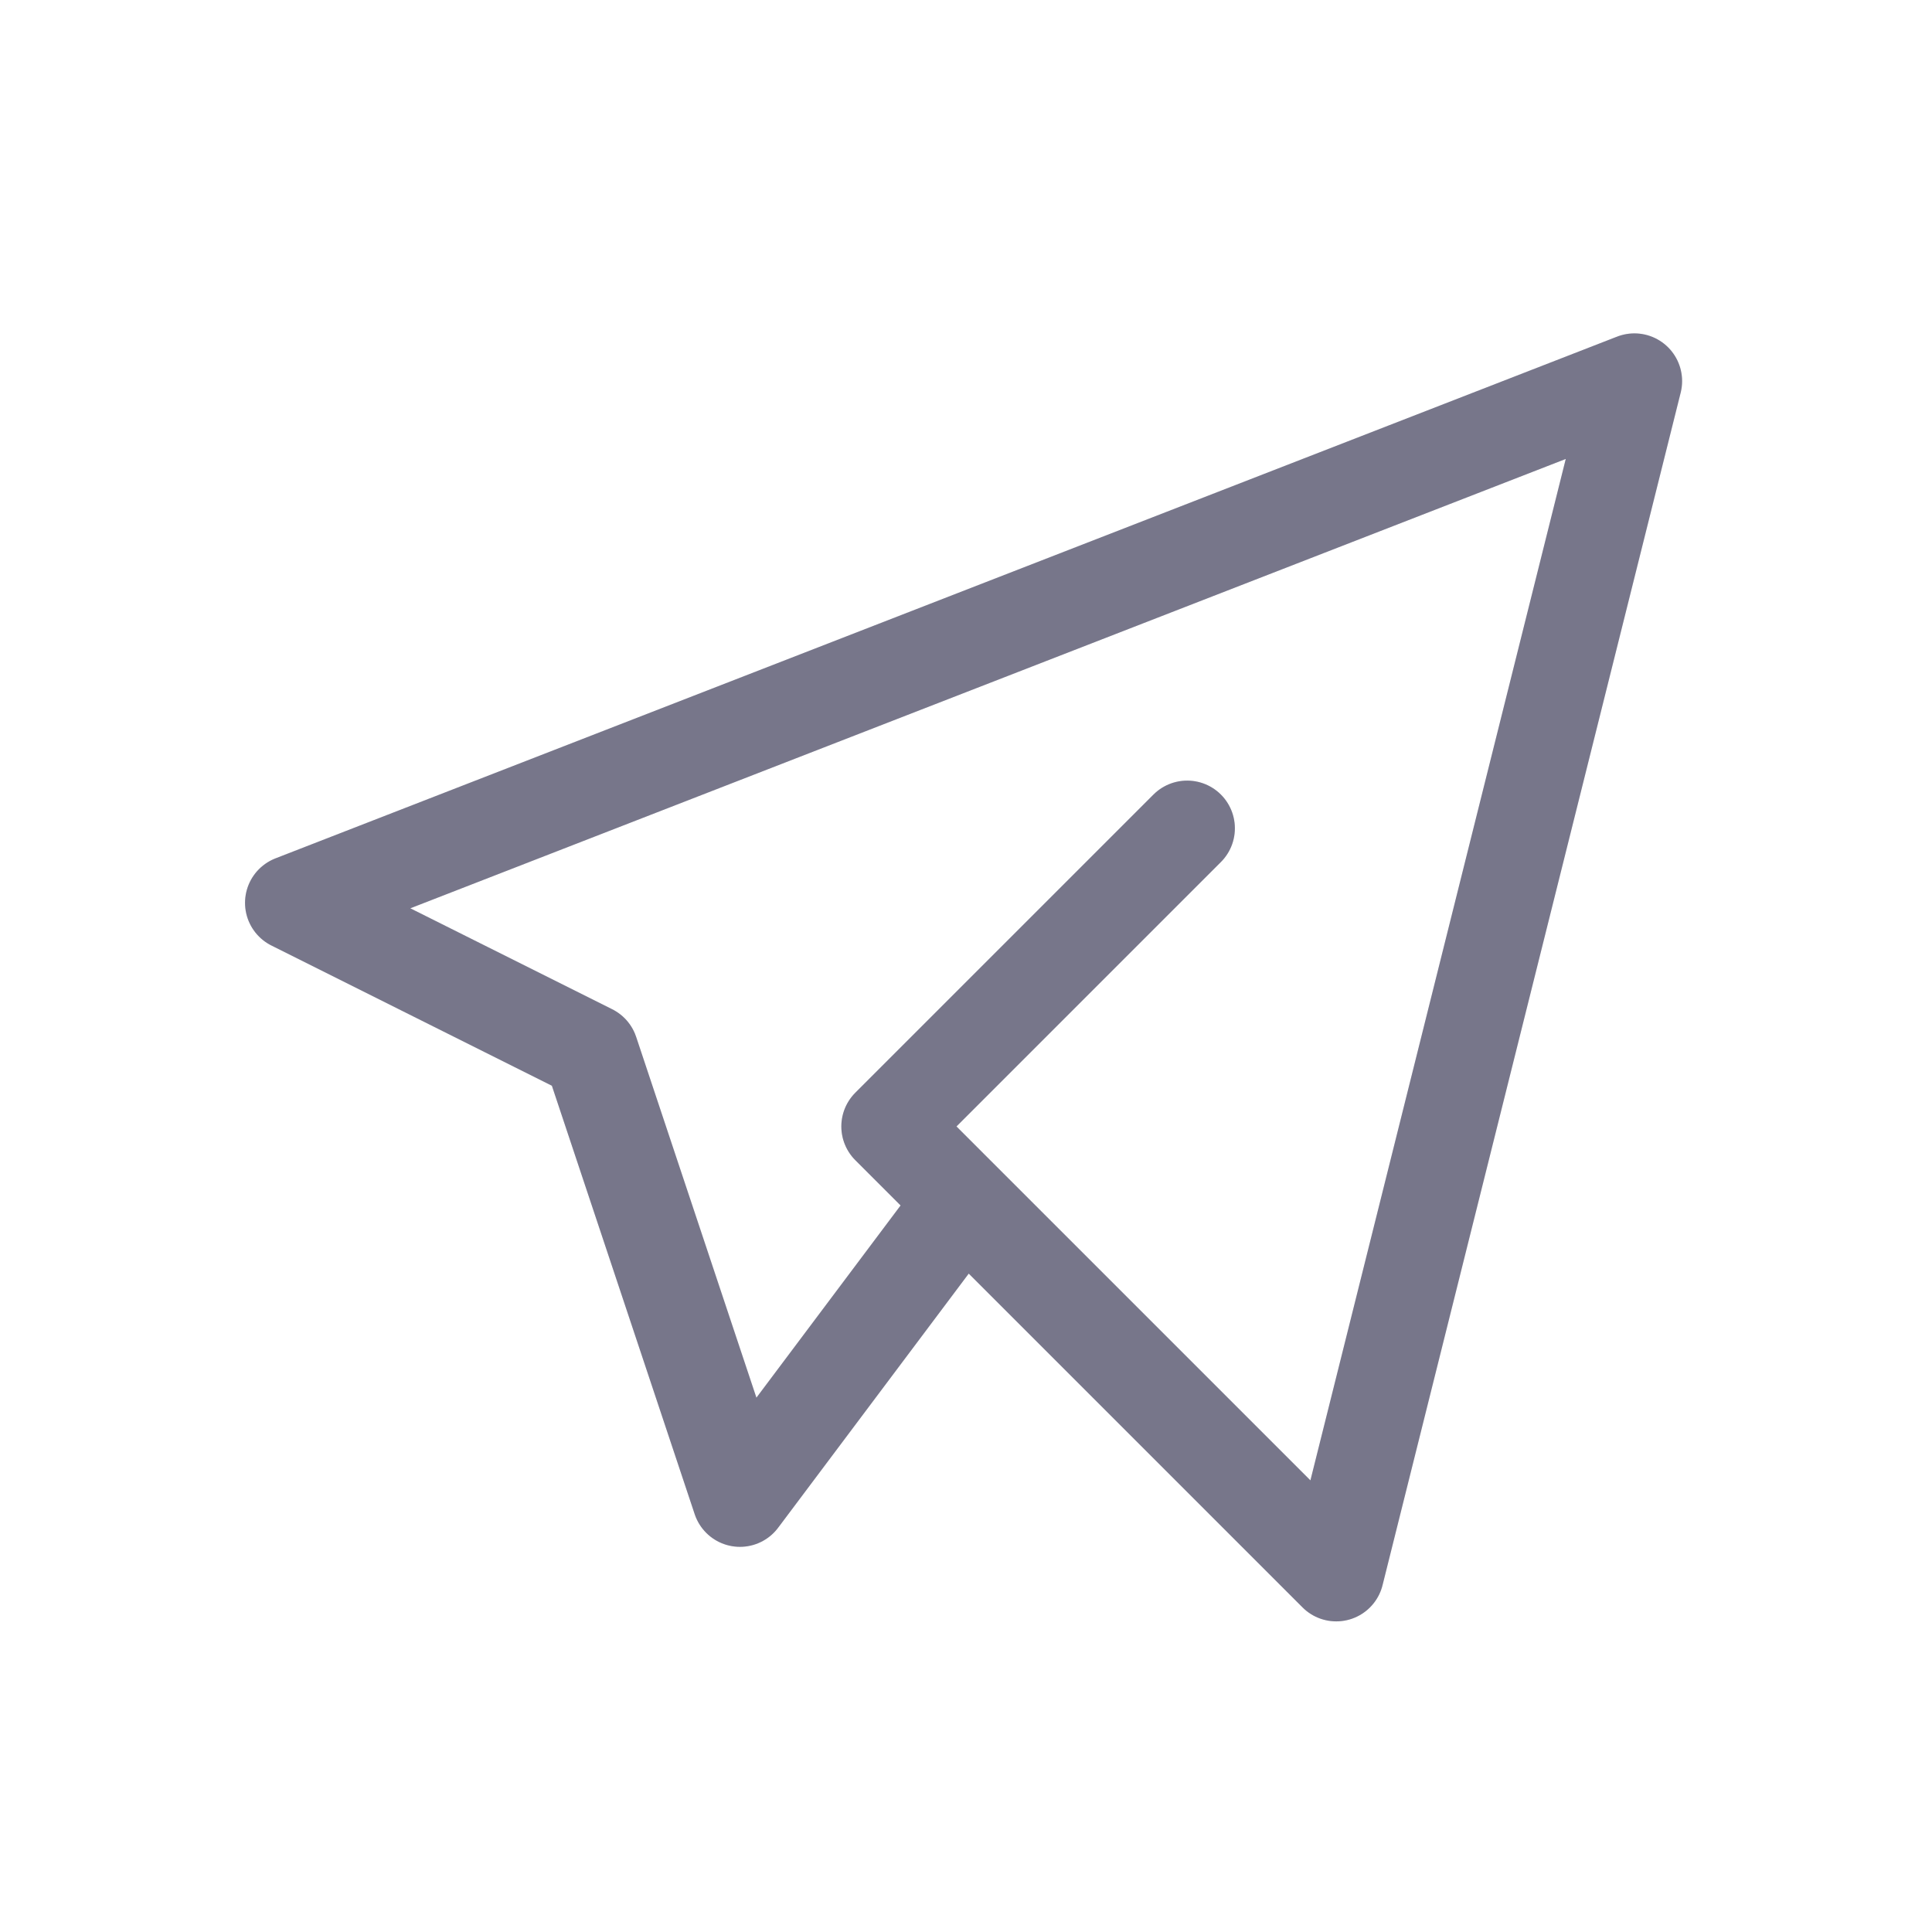
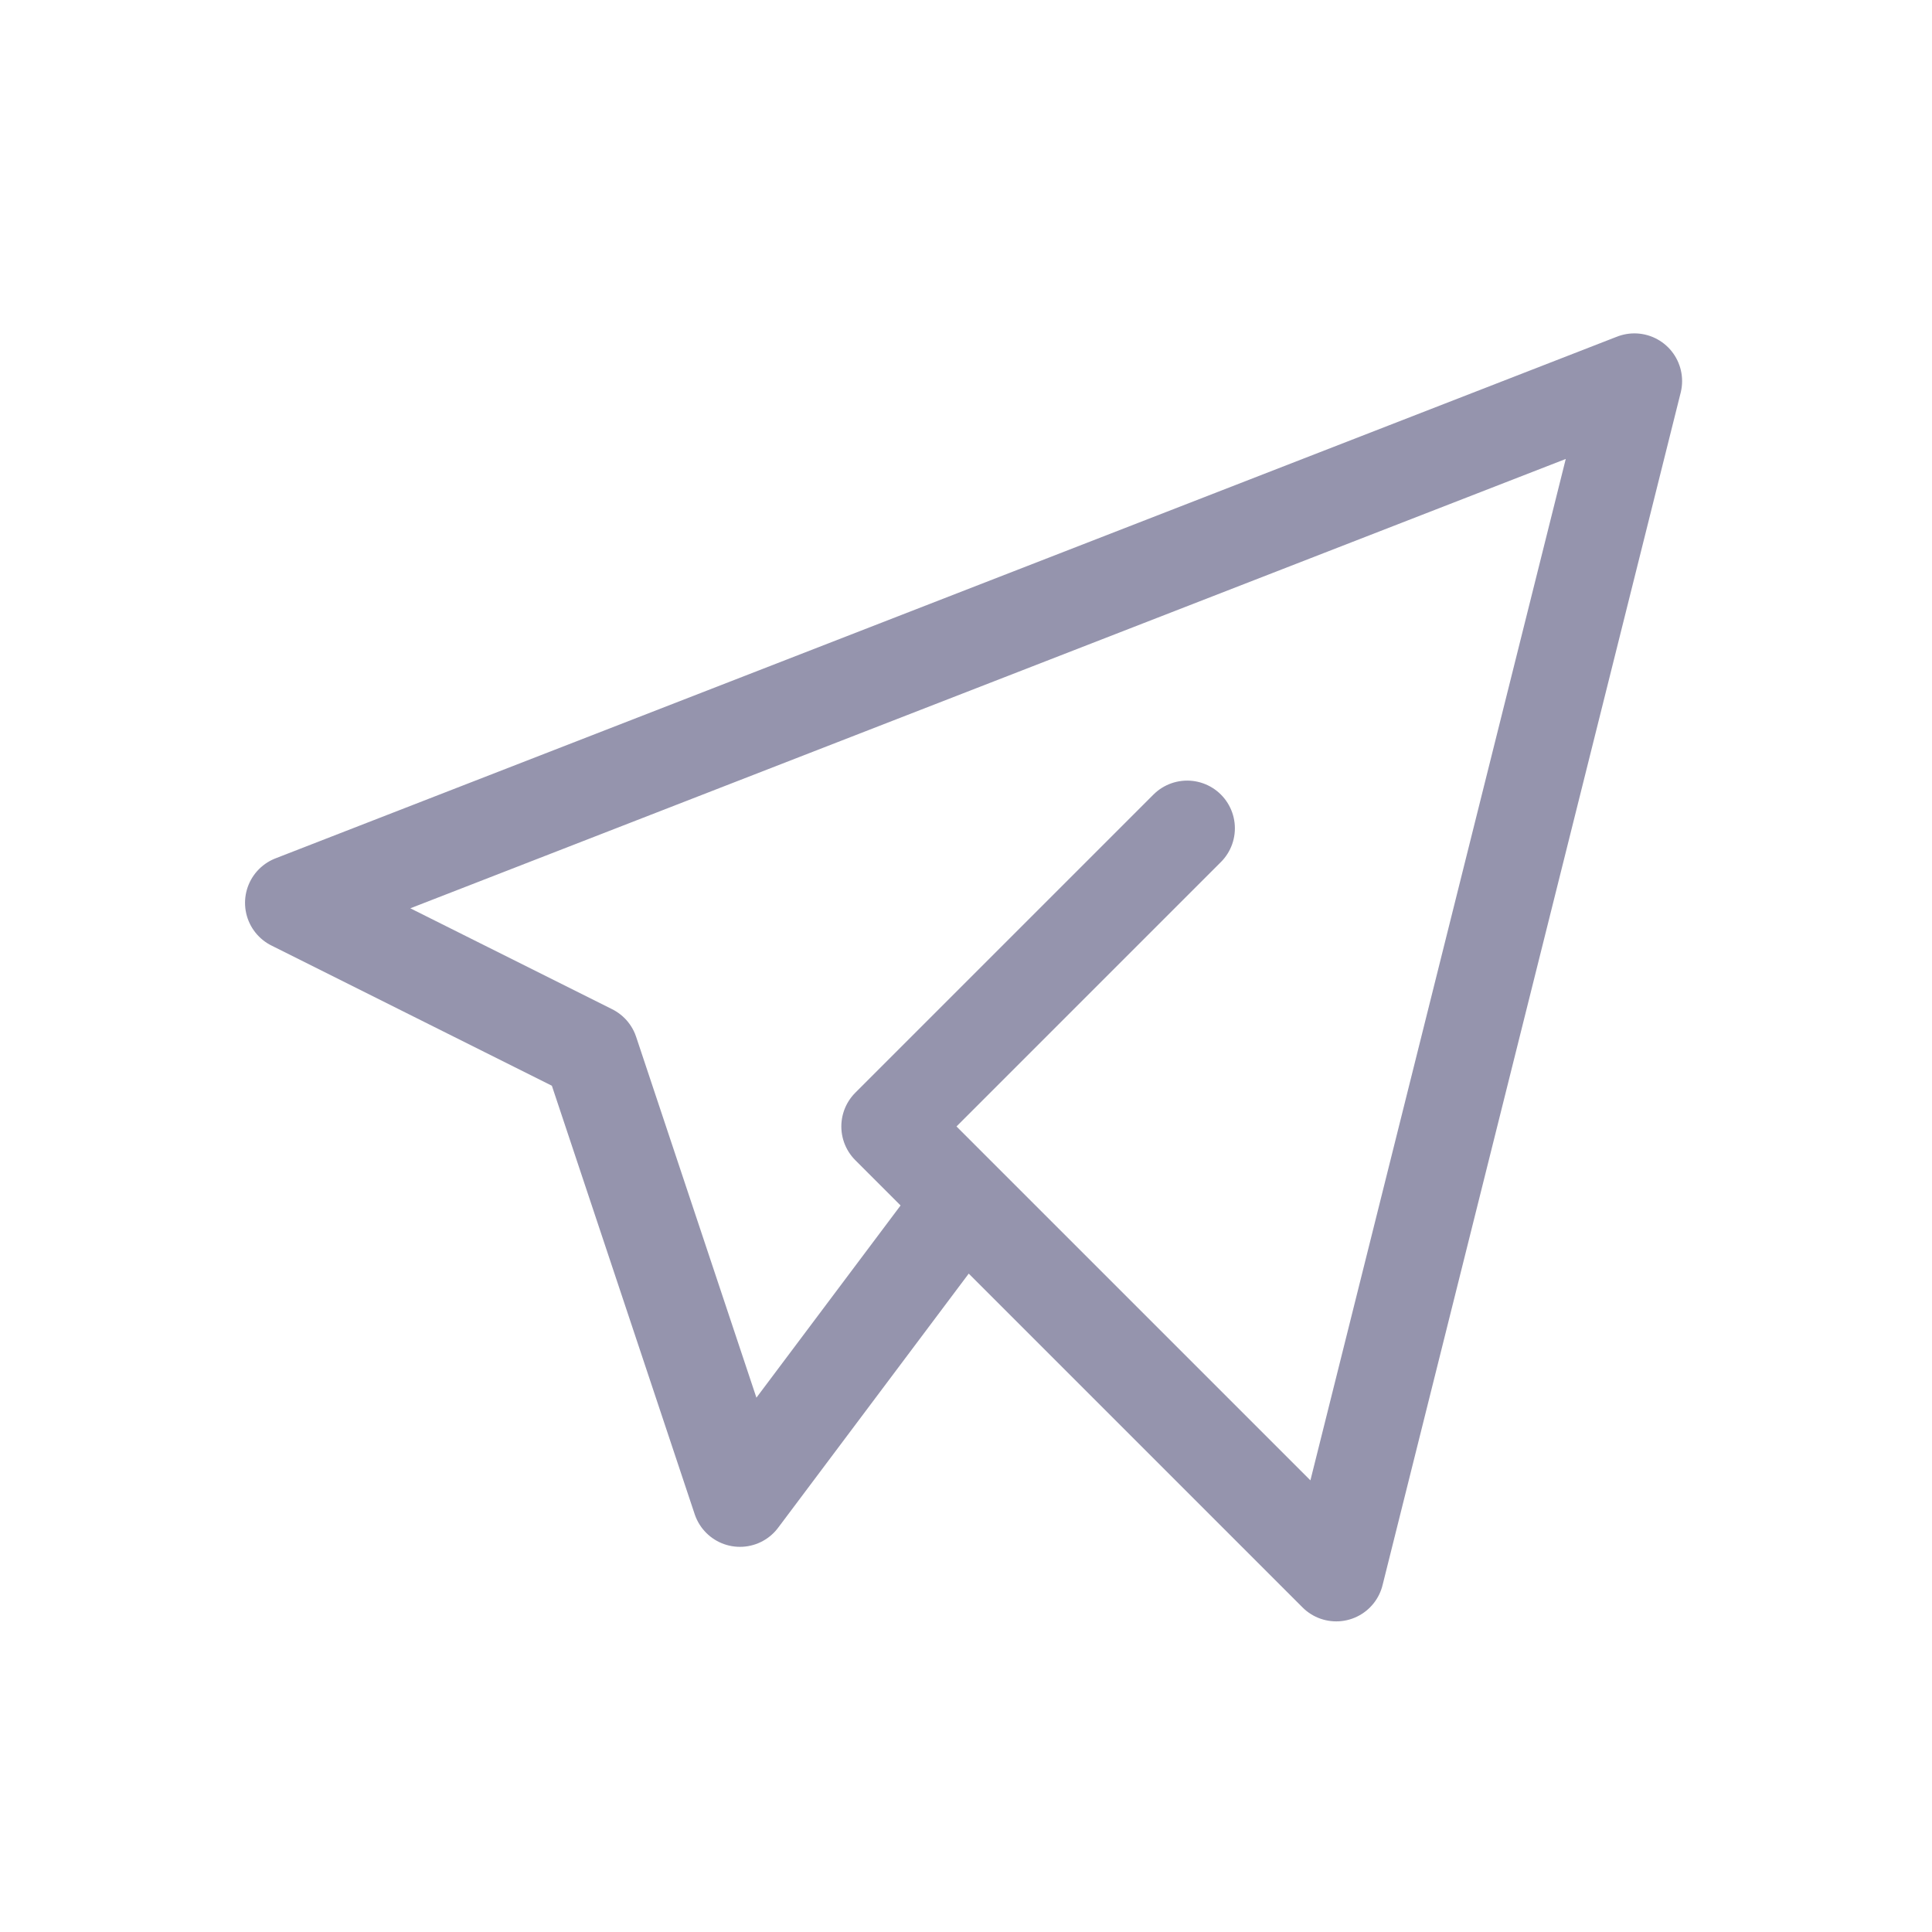
<svg xmlns="http://www.w3.org/2000/svg" width="81" height="81" viewBox="0 0 81 81" fill="none">
  <path d="M49.773 34.727L37.273 47.227L56.023 65.977L68.523 15.977L12.273 37.852L24.773 44.102L31.023 62.852L40.398 50.352" stroke="#9594AD" stroke-width="4" stroke-linecap="round" stroke-linejoin="round" />
-   <path d="M49.773 34.727L37.273 47.227L56.023 65.977L68.523 15.977L12.273 37.852L24.773 44.102L31.023 62.852L40.398 50.352" stroke="black" stroke-opacity="0.2" stroke-width="4" stroke-linecap="round" stroke-linejoin="round" />
</svg>